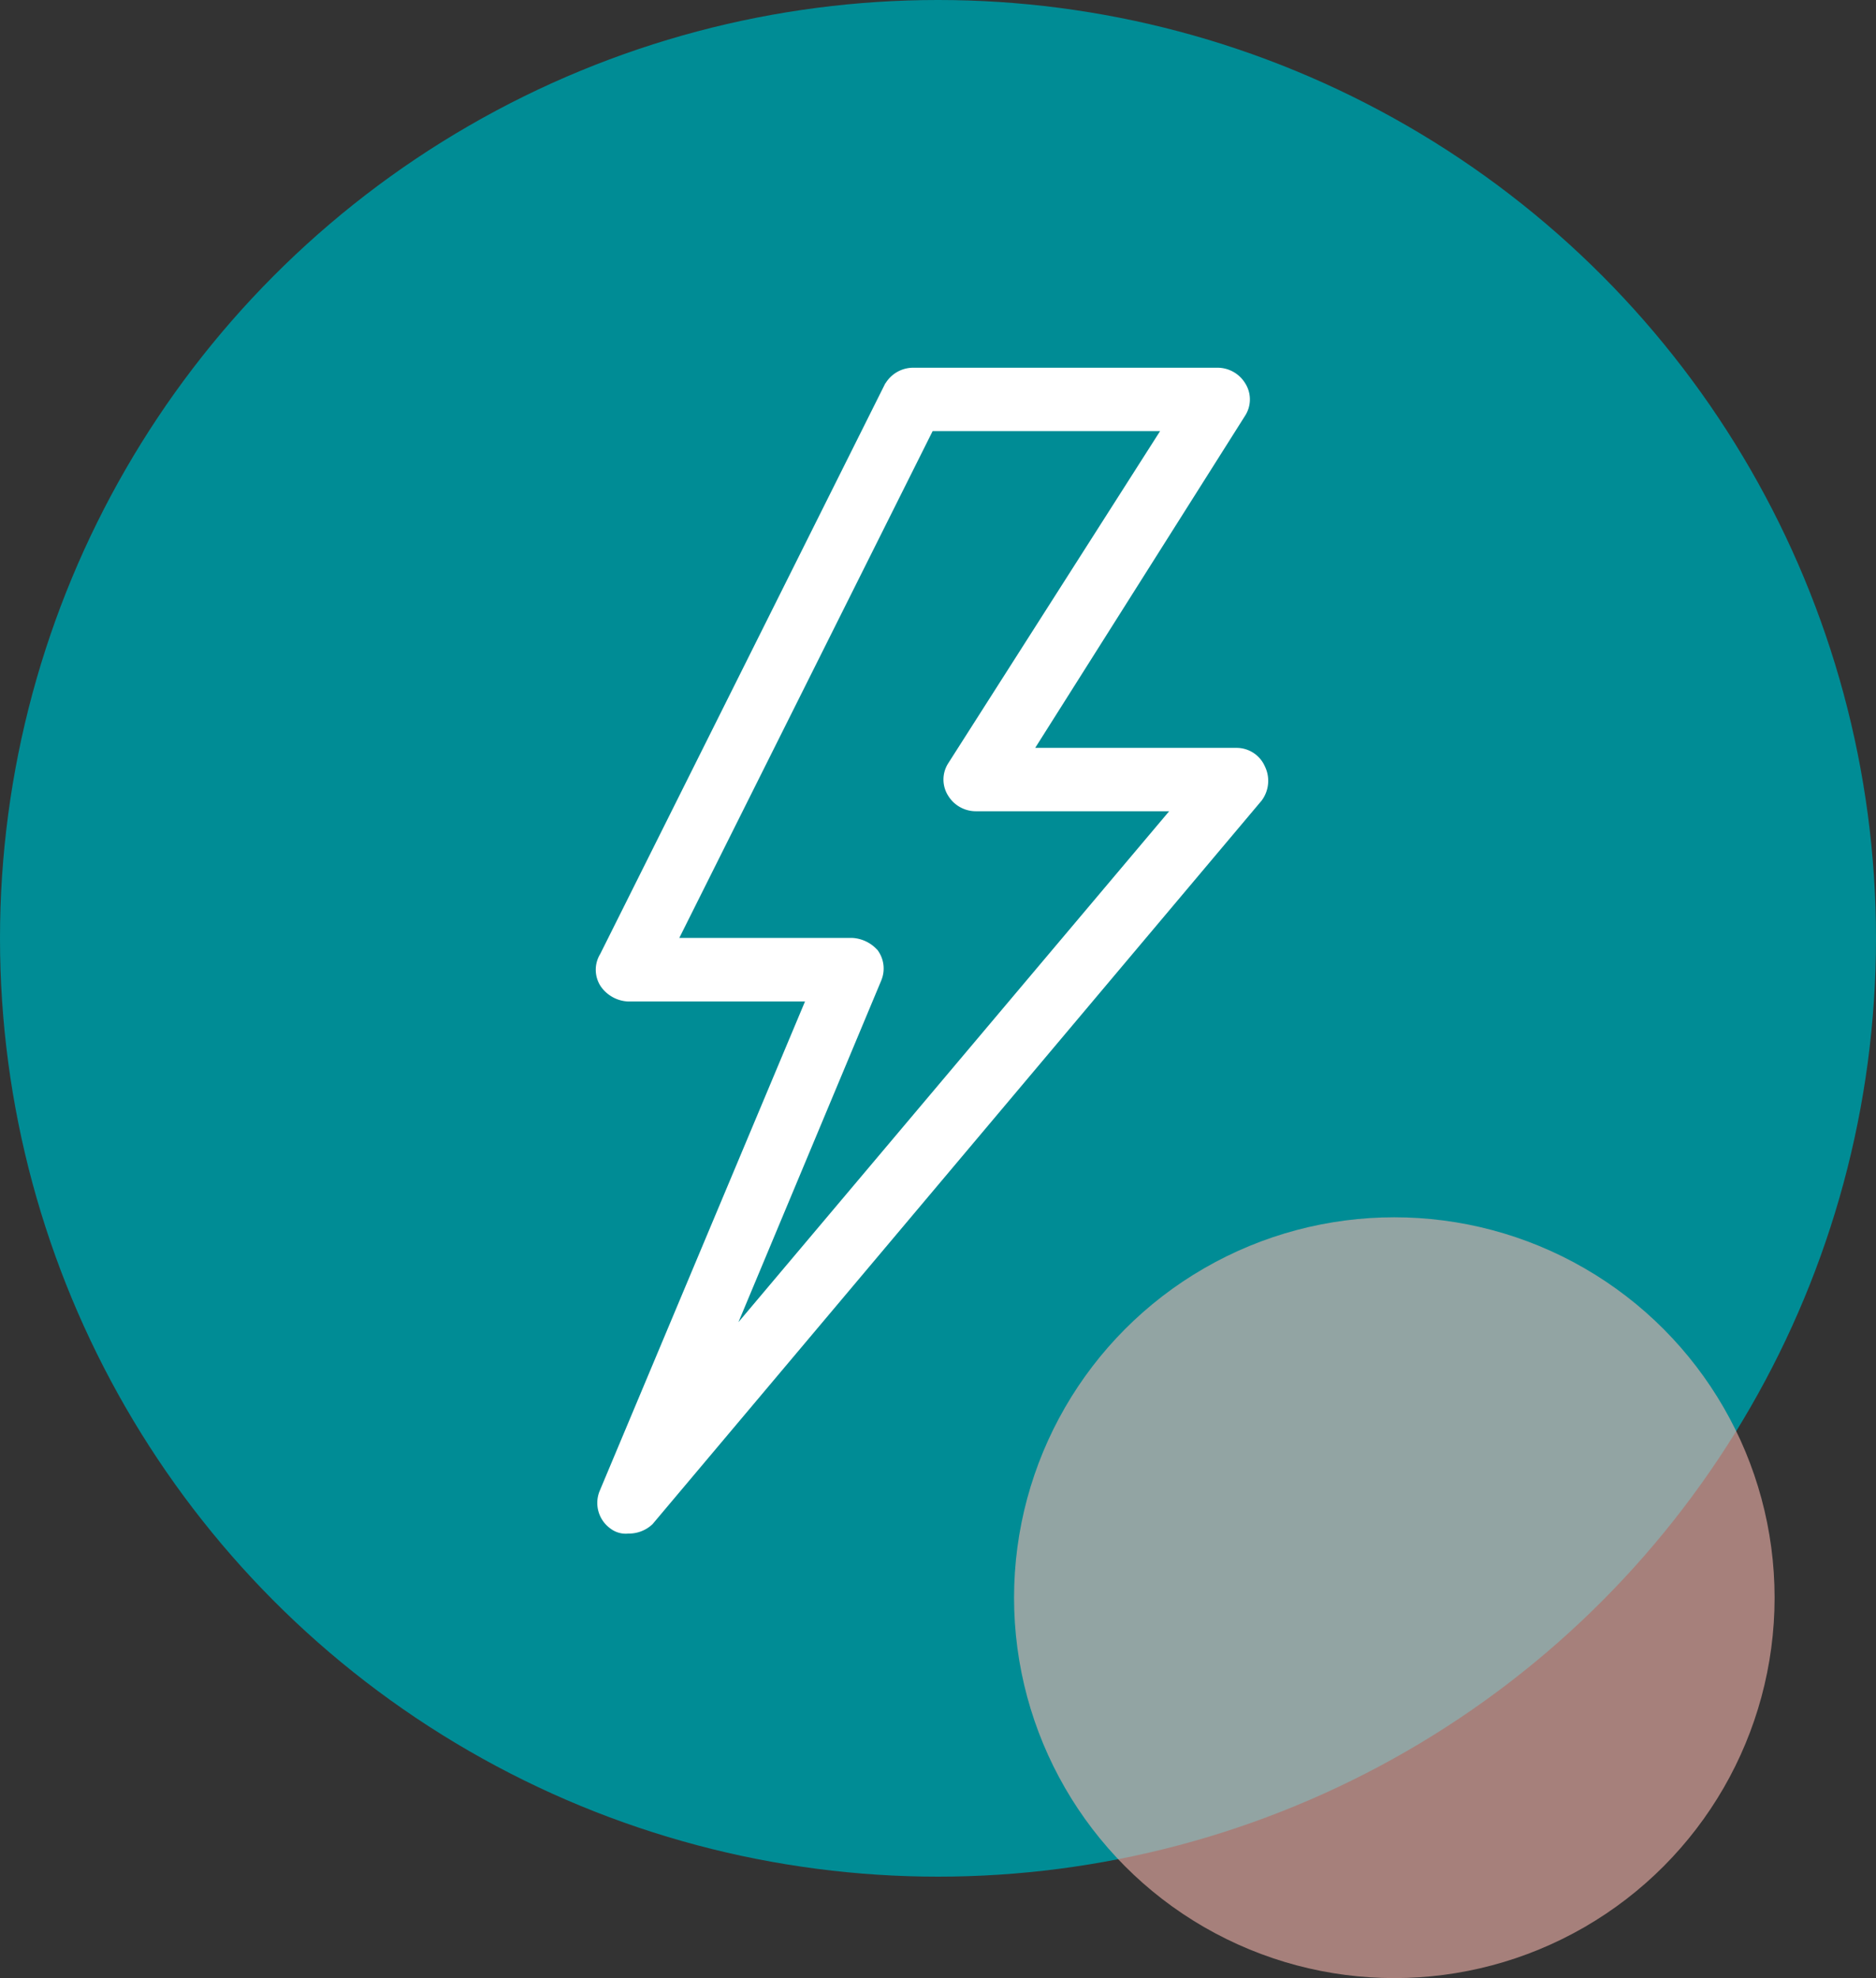
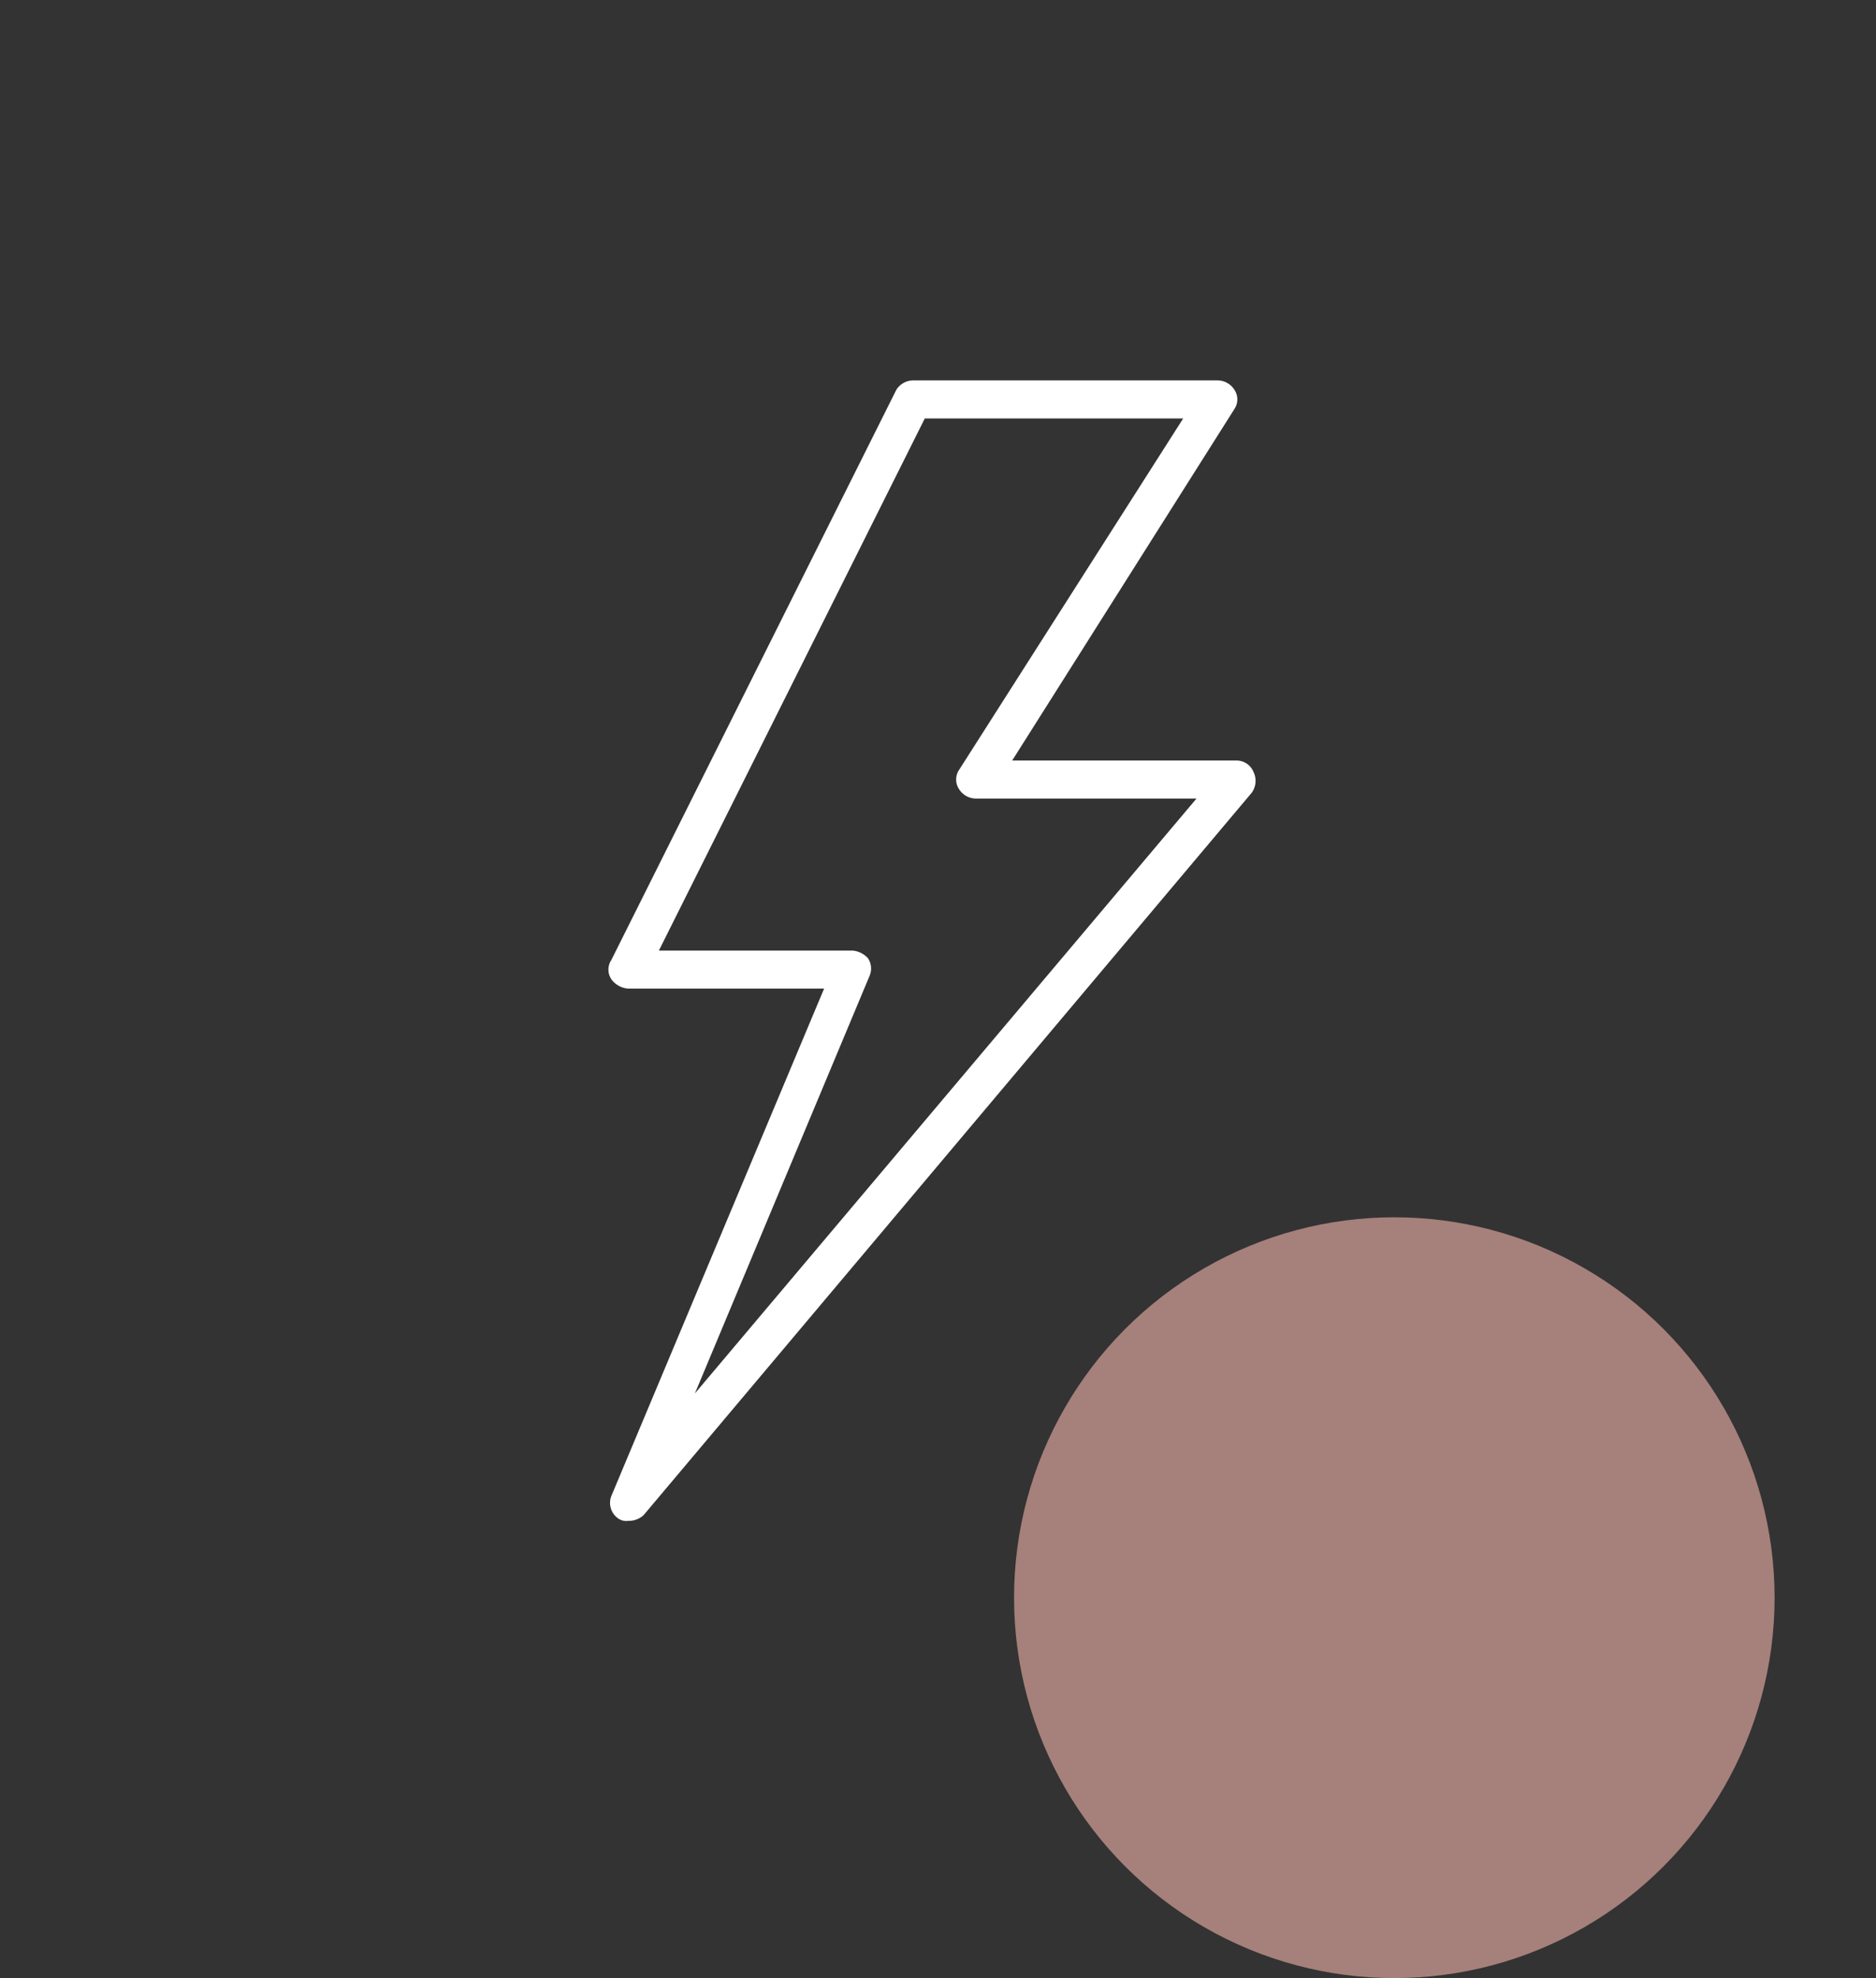
<svg xmlns="http://www.w3.org/2000/svg" width="74" height="78" viewBox="0 0 74 78">
  <rect x="0" y="0" width="74" height="78" fill="#333333" stroke="none" />
  <g transform="translate(-738 -1162)">
-     <circle cx="37" cy="37" r="37" transform="translate(738 1162)" fill="#008c95" />
    <circle cx="15" cy="15" r="15" transform="translate(778 1210)" fill="#f4b4ab" opacity="0.6" />
    <g transform="translate(651.318 1177)">
      <g transform="translate(110.682)">
        <path d="M136.127,15.439a.72.72,0,0,0-.675-.45h-8.844l8.769-13.865a.681.681,0,0,0,0-.749A.787.787,0,0,0,134.7,0H122.711a.787.787,0,0,0-.675.375L110.794,22.859a.681.681,0,0,0,0,.749.894.894,0,0,0,.675.375h7.72l-8.394,20.011a.748.748,0,0,0,.3.9.562.562,0,0,0,.375.075.851.851,0,0,0,.6-.225l23.983-28.48A.8.8,0,0,0,136.127,15.439ZM114.092,39.947l6.9-16.489a.729.729,0,0,0-.075-.675.925.925,0,0,0-.6-.3h-7.645L123.161,1.5h10.193L124.51,15.364a.681.681,0,0,0,0,.749.787.787,0,0,0,.675.375h8.694Z" transform="translate(-110.682)" fill="#fff" />
-         <path d="M122.711-.5H134.7a1.282,1.282,0,0,1,1.091.6,1.188,1.188,0,0,1,0,1.3L127.516,14.49h7.936a1.219,1.219,0,0,1,1.122.726,1.3,1.3,0,0,1-.106,1.325l-.016.023-.018.021L112.422,45.1a1.349,1.349,0,0,1-.953.371.99.99,0,0,1-.7-.192,1.242,1.242,0,0,1-.433-1.488l8.1-19.3h-6.968a1.389,1.389,0,0,1-1.091-.6,1.188,1.188,0,0,1-.019-1.274L121.6.123,121.62.1A1.282,1.282,0,0,1,122.711-.5Zm12.938,16.466a.286.286,0,0,0,.031-.3c-.087-.173-.165-.173-.227-.173H125.7L134.961.847a.18.18,0,0,0,0-.195A.285.285,0,0,0,134.7.5H122.711a.277.277,0,0,0-.243.131l-11.24,22.48-.017.026a.18.18,0,0,0,0,.195.417.417,0,0,0,.259.152h8.472l-8.7,20.735c-.022.044.016.156.12.249h.107a.386.386,0,0,0,.236-.069ZM122.852,1h11.414l-9.34,14.643a.18.18,0,0,0,0,.195.285.285,0,0,0,.259.152h9.77L114.474,40.27l-.843-.515,6.887-16.469a.238.238,0,0,0,0-.185.442.442,0,0,0-.207-.116h-8.454Zm9.59,1H123.47l-9.993,19.985h6.836a1.439,1.439,0,0,1,.953.446l.035.035.027.041a1.217,1.217,0,0,1,.133,1.11l-.013.035L115.81,37.135,132.8,16.989h-7.618a1.282,1.282,0,0,1-1.091-.6,1.188,1.188,0,0,1,0-1.3Z" transform="translate(-110.682)" fill="#fff" />
      </g>
    </g>
  </g>
</svg>